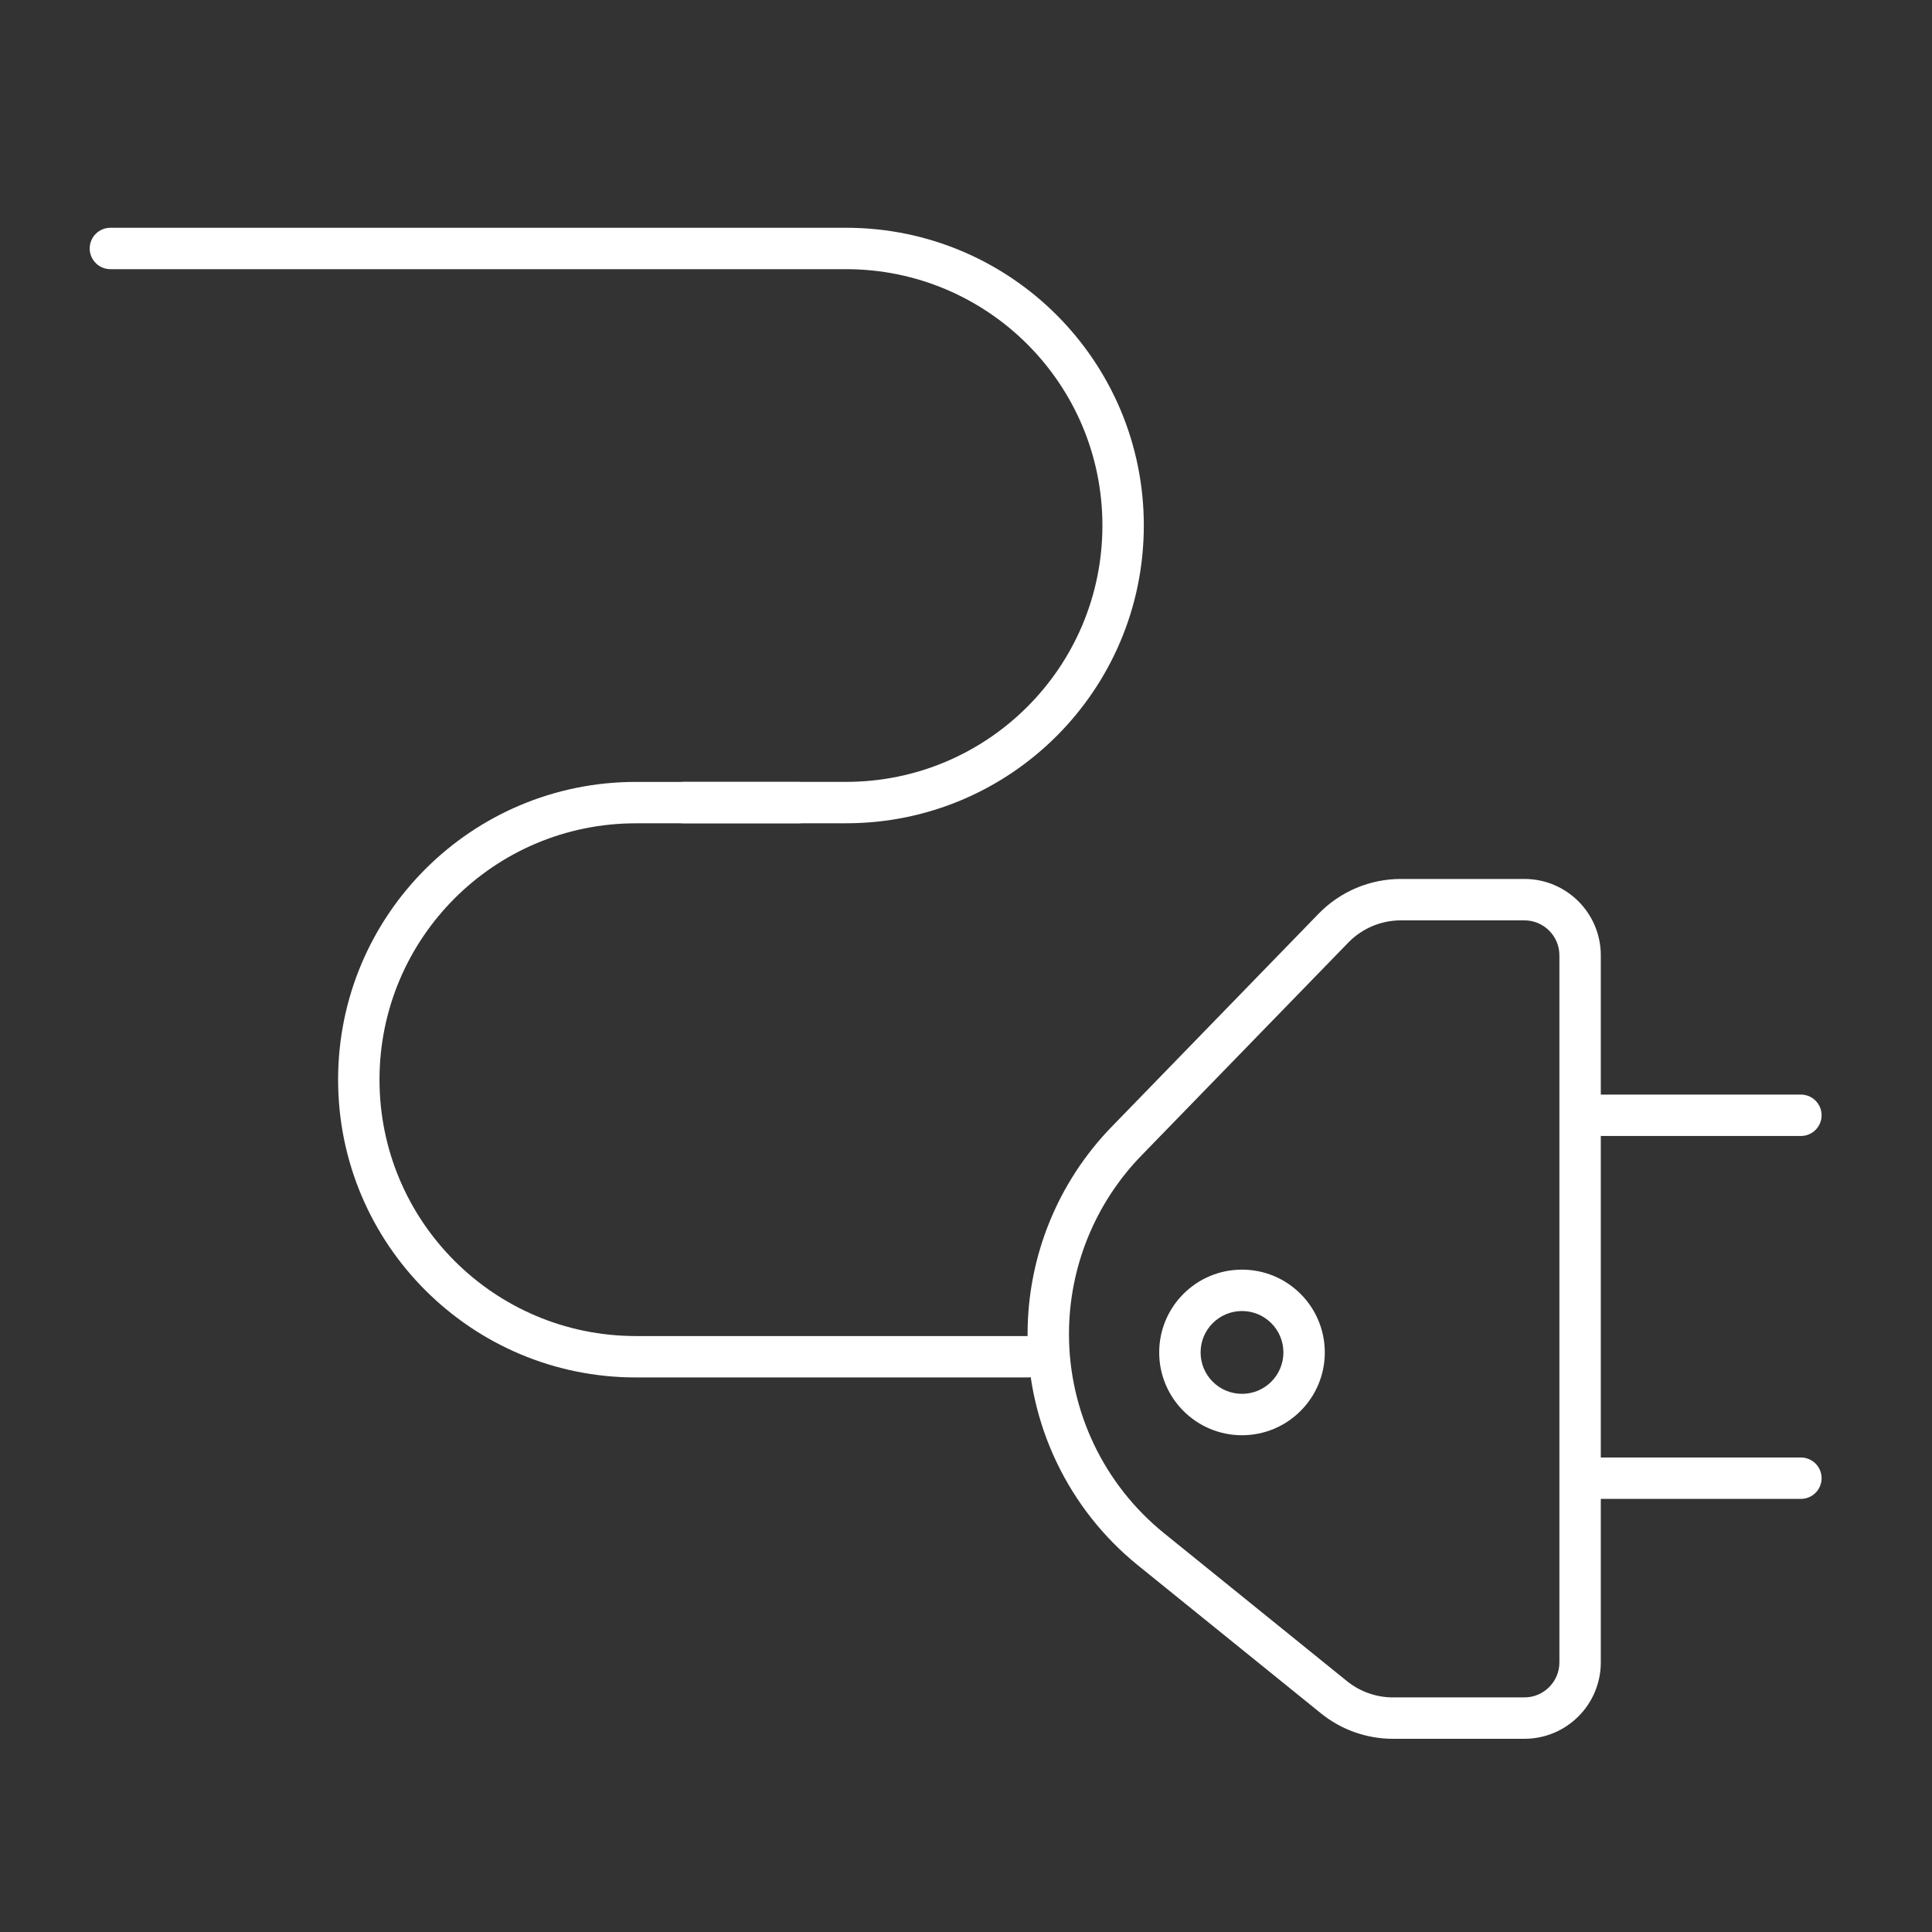
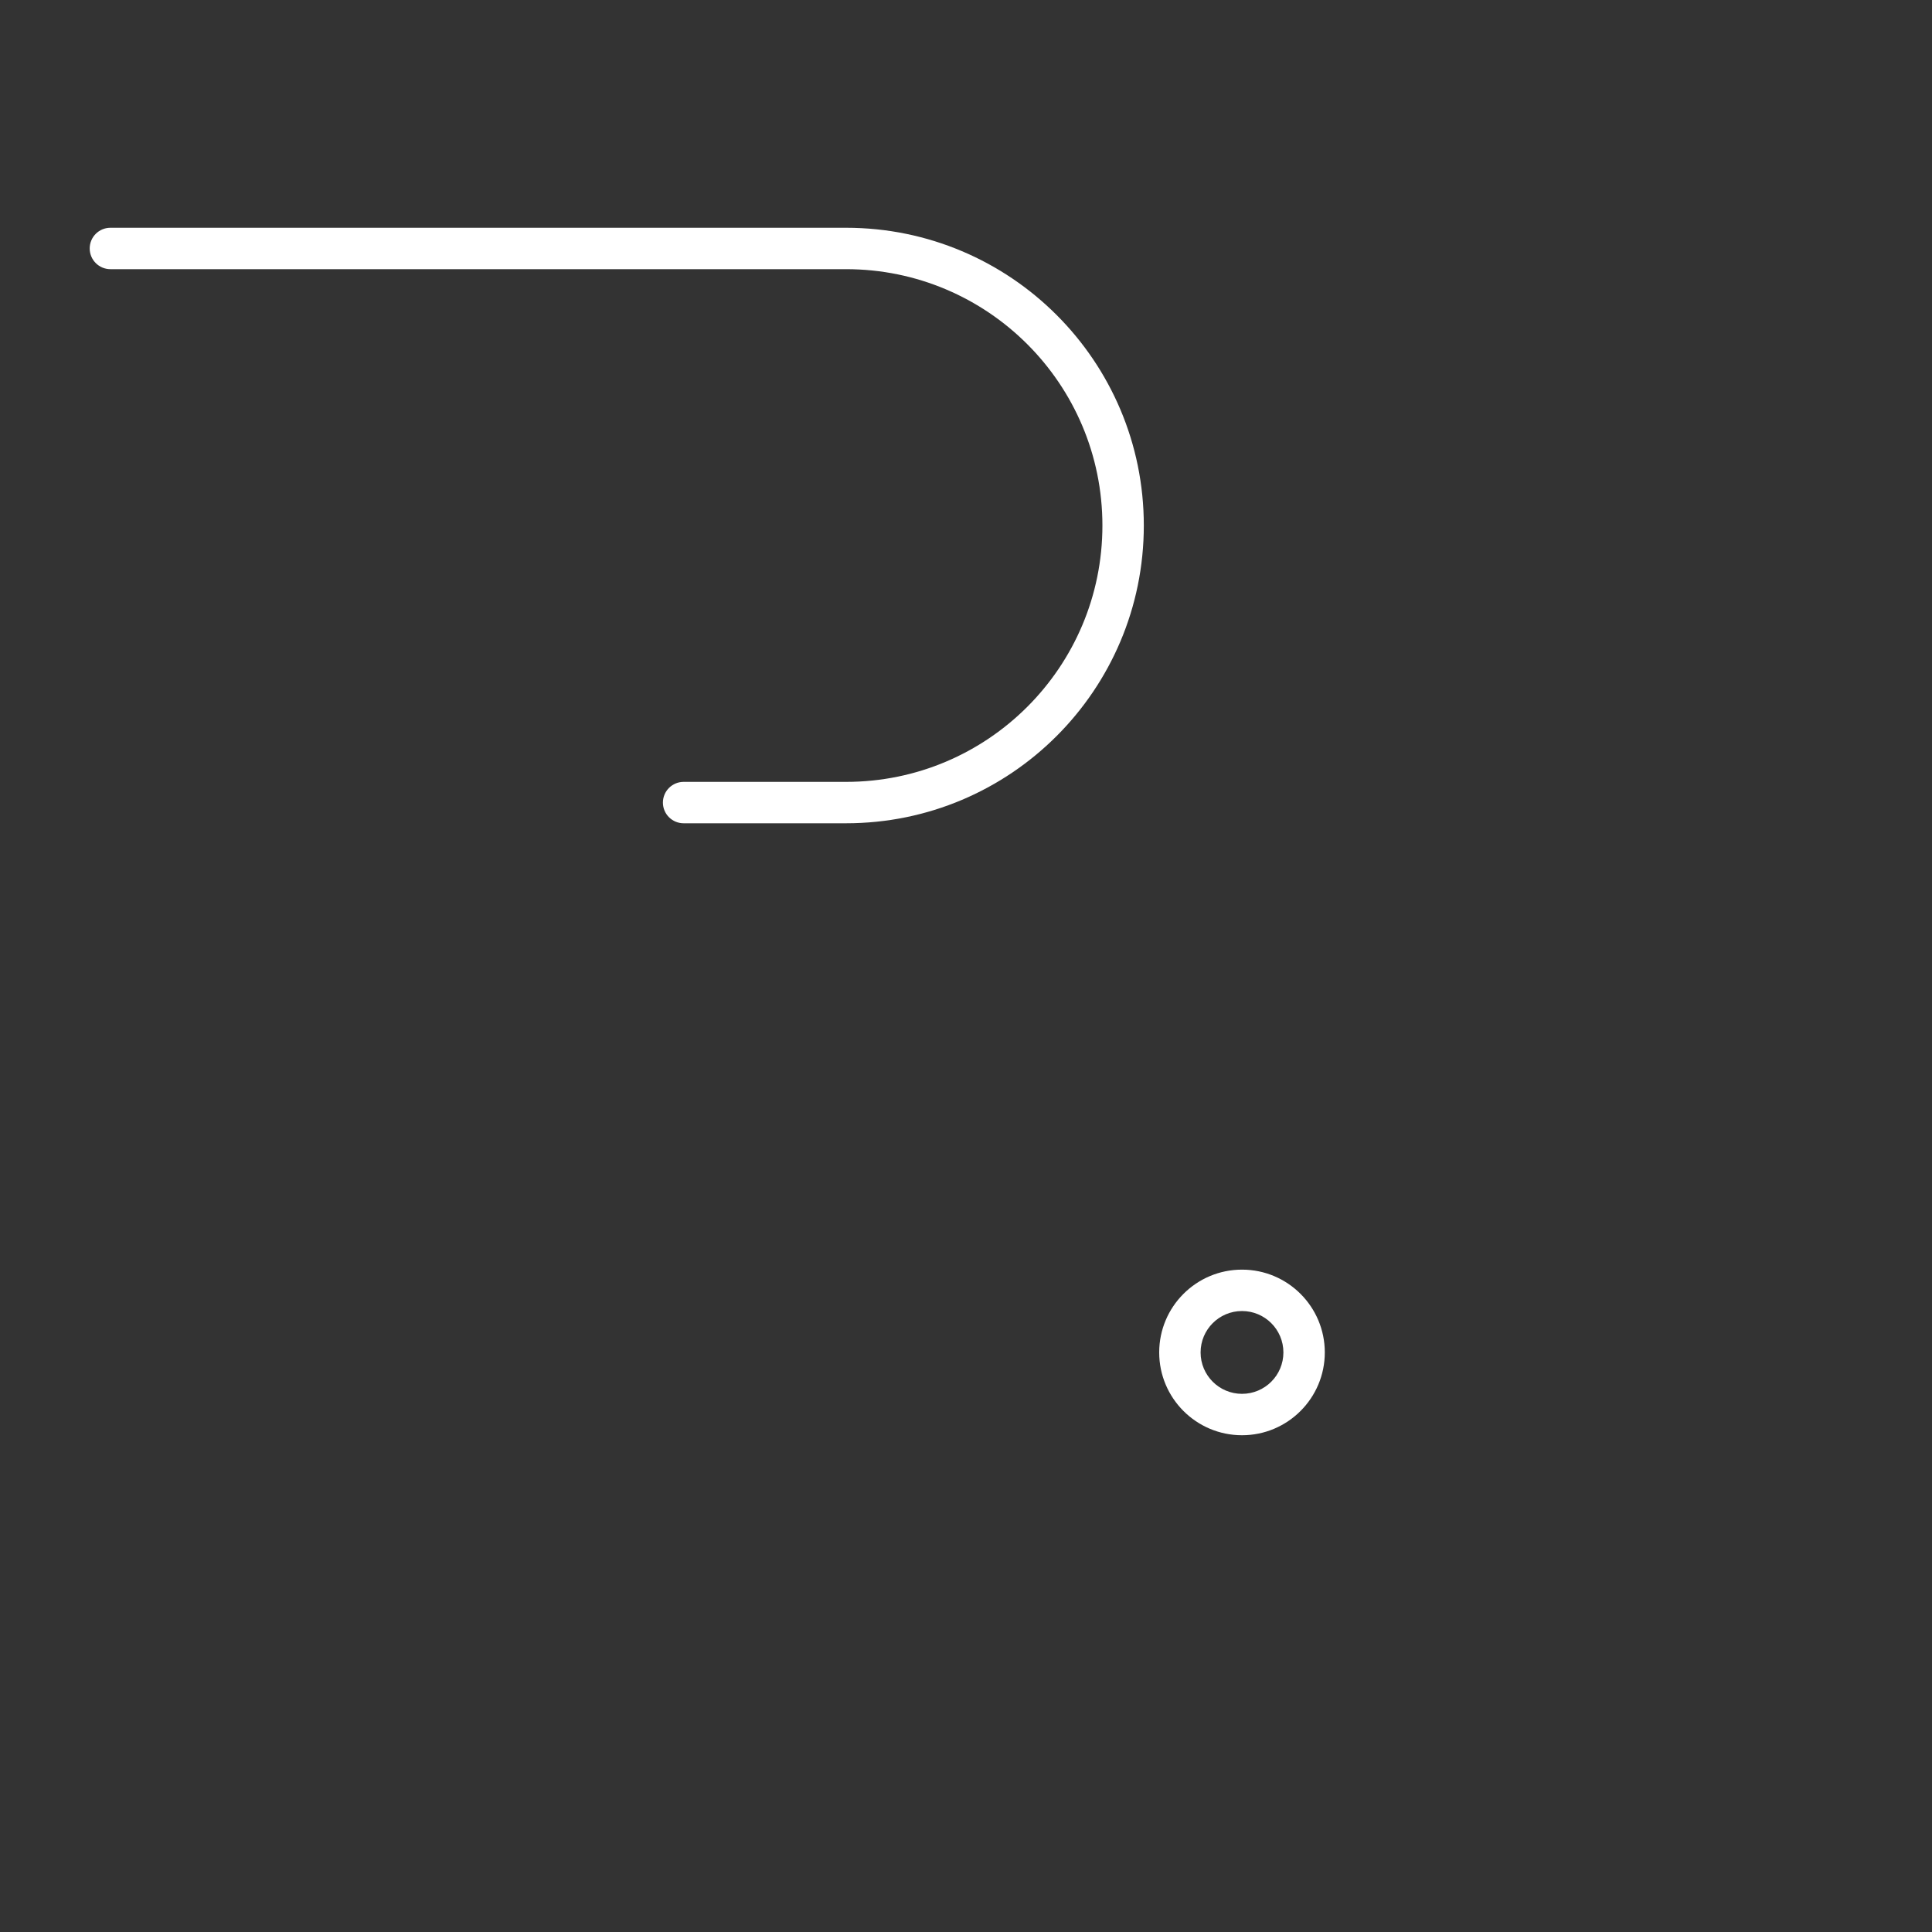
<svg xmlns="http://www.w3.org/2000/svg" width="56" height="56" viewBox="0 0 56 56" fill="none">
  <rect x="0" y="0" width="56" height="56" fill="#333333" stroke="none" />
  <path fill-rule="evenodd" clip-rule="evenodd" d="M2.6 7.202C2.6 6.87 2.869 6.602 3.2 6.602H24.523C29.29 6.602 33.154 10.466 33.154 15.232C33.154 19.999 29.29 23.863 24.523 23.863H19.815C19.484 23.863 19.215 23.595 19.215 23.263C19.215 22.932 19.484 22.663 19.815 22.663H24.523C28.627 22.663 31.954 19.336 31.954 15.232C31.954 11.128 28.627 7.802 24.523 7.802H3.2C2.869 7.802 2.6 7.533 2.6 7.202Z" fill="white" />
-   <path fill-rule="evenodd" clip-rule="evenodd" d="M30.385 39.326C30.385 39.657 30.116 39.926 29.785 39.926H18.431C13.664 39.926 9.8 36.062 9.8 31.295C9.8 26.528 13.664 22.664 18.431 22.664H23.138C23.47 22.664 23.738 22.933 23.738 23.264C23.738 23.596 23.47 23.864 23.138 23.864H18.431C14.327 23.864 11 27.191 11 31.295C11 35.399 14.327 38.726 18.431 38.726H29.785C30.116 38.726 30.385 38.994 30.385 39.326Z" fill="white" />
-   <path fill-rule="evenodd" clip-rule="evenodd" d="M45.2 48.184V27.692C45.2 27.131 44.745 26.677 44.185 26.677H40.605C40.031 26.677 39.482 26.909 39.082 27.32L33.083 33.495C31.738 34.881 30.985 36.736 30.985 38.668C30.985 40.909 31.997 43.03 33.74 44.44L39.041 48.727C39.418 49.033 39.89 49.2 40.376 49.2H44.185C44.745 49.2 45.2 48.745 45.2 48.184ZM32.223 32.659C30.659 34.269 29.785 36.424 29.785 38.668C29.785 41.271 30.961 43.736 32.985 45.373L38.286 49.66C38.877 50.139 39.615 50.4 40.376 50.4H44.185C45.408 50.4 46.4 49.408 46.4 48.184V27.692C46.4 26.468 45.408 25.477 44.185 25.477H40.605C39.707 25.477 38.847 25.84 38.221 26.484L32.223 32.659Z" fill="white" />
-   <path fill-rule="evenodd" clip-rule="evenodd" d="M45.6 32.327C45.6 31.995 45.869 31.727 46.2 31.727H52.2C52.531 31.727 52.8 31.995 52.8 32.327C52.8 32.658 52.531 32.927 52.2 32.927H46.2C45.869 32.927 45.6 32.658 45.6 32.327Z" fill="white" />
-   <path fill-rule="evenodd" clip-rule="evenodd" d="M45.6 42.846C45.6 42.515 45.869 42.246 46.2 42.246H52.2C52.531 42.246 52.8 42.515 52.8 42.846C52.8 43.178 52.531 43.446 52.2 43.446H46.2C45.869 43.446 45.6 43.178 45.6 42.846Z" fill="white" />
  <path fill-rule="evenodd" clip-rule="evenodd" d="M36 40.401C36.663 40.401 37.2 39.864 37.2 39.201C37.2 38.538 36.663 38.001 36 38.001C35.337 38.001 34.8 38.538 34.8 39.201C34.8 39.864 35.337 40.401 36 40.401ZM36 41.601C37.325 41.601 38.4 40.526 38.4 39.201C38.4 37.875 37.325 36.801 36 36.801C34.675 36.801 33.6 37.875 33.6 39.201C33.6 40.526 34.675 41.601 36 41.601Z" fill="white" />
</svg>